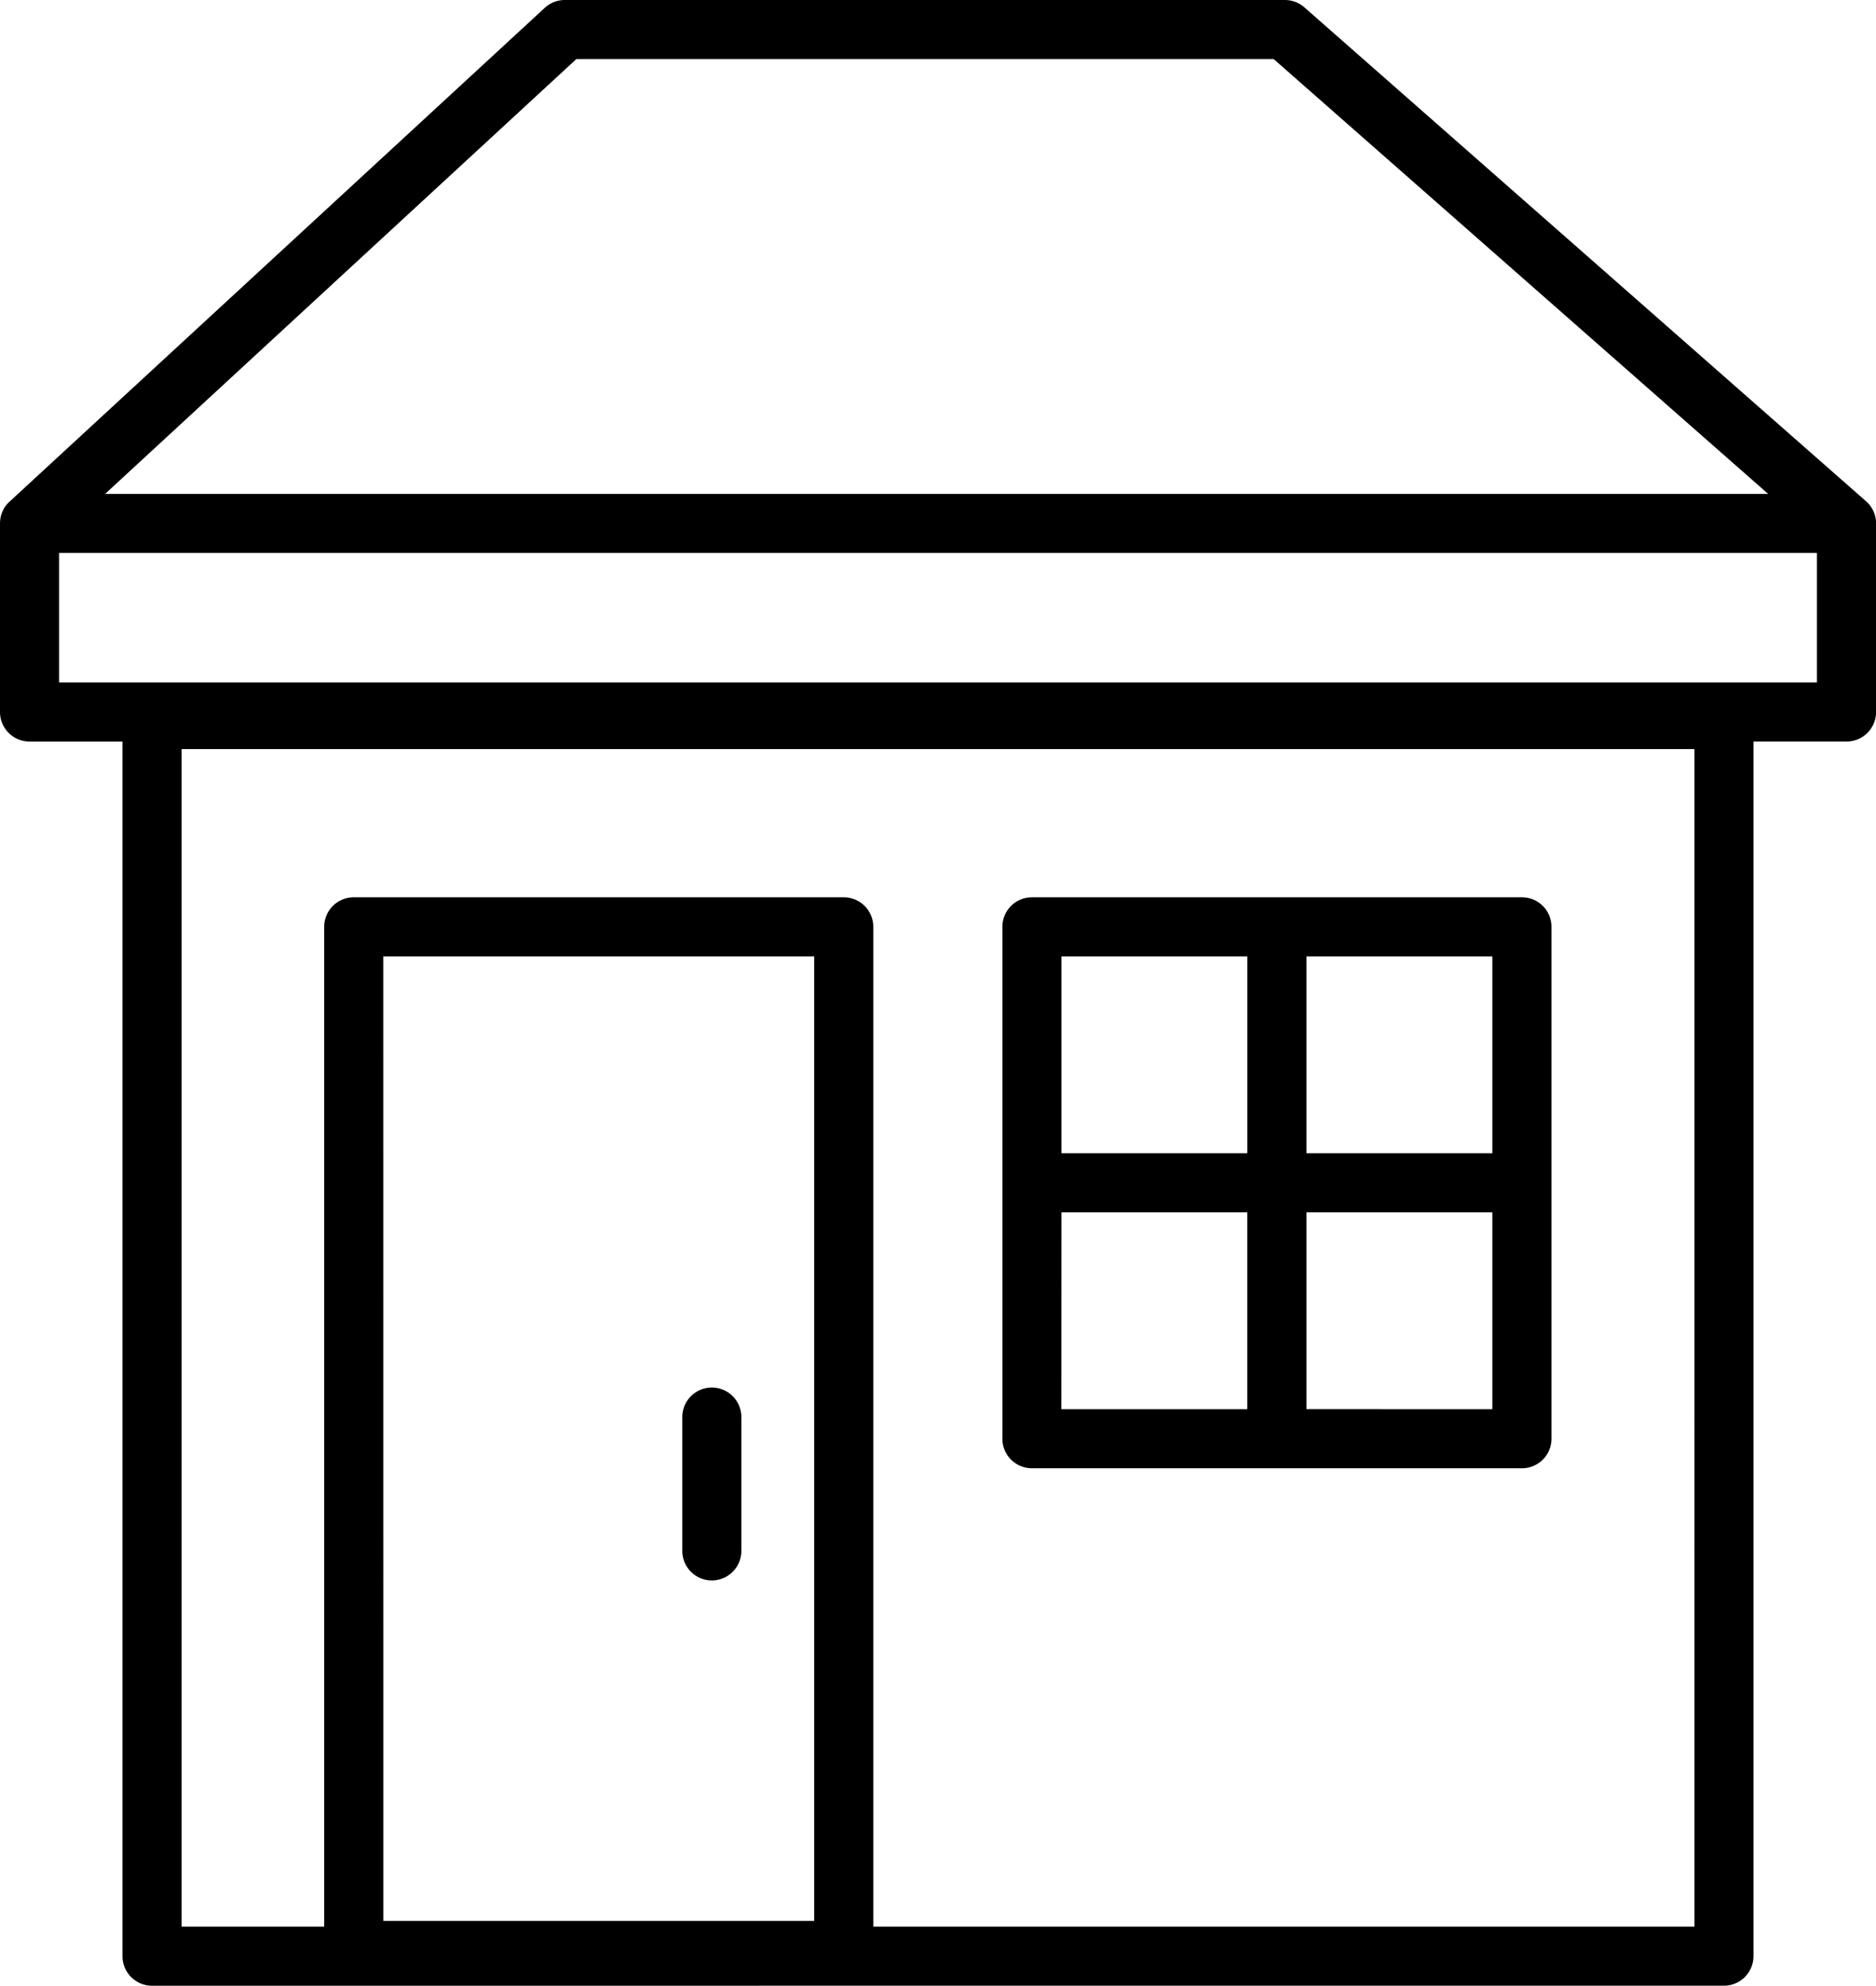
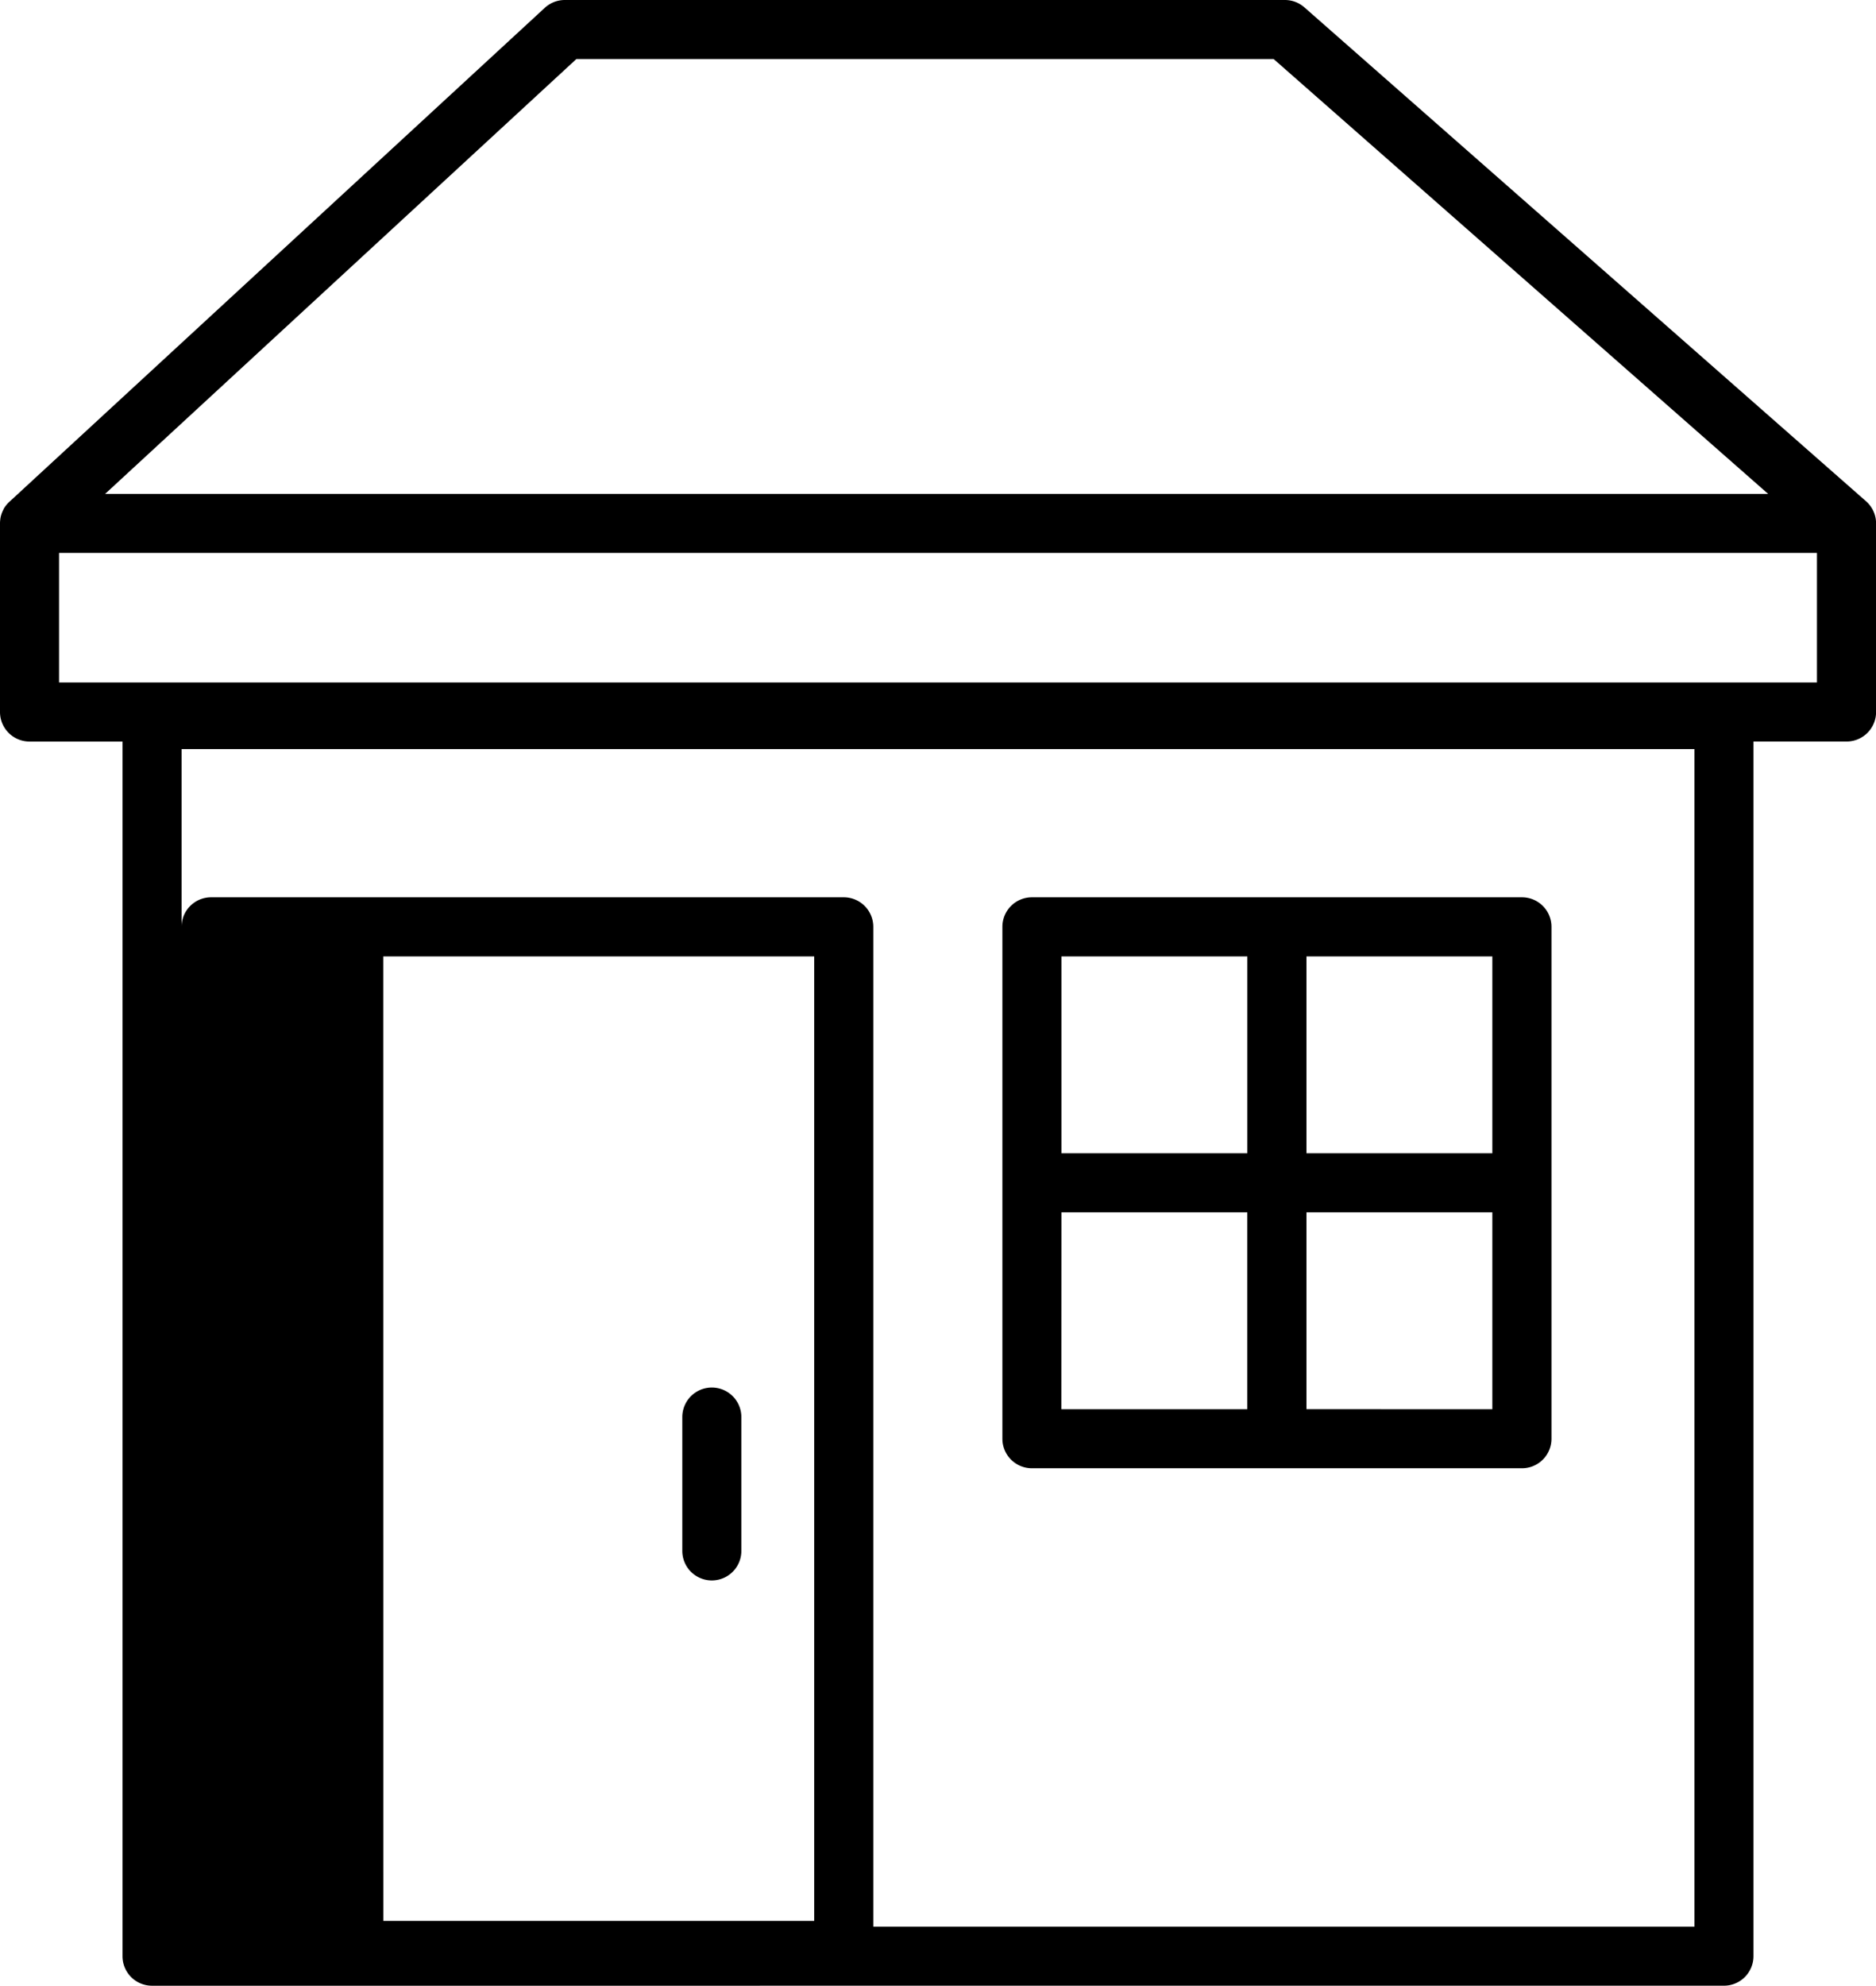
<svg xmlns="http://www.w3.org/2000/svg" width="65.191" height="68.99" viewBox="0 0 65.191 68.99">
-   <path id="f06" d="M5.283,68.989a1.026,1.026,0,0,1-1.026-1.026v-42.2H1.026A1.026,1.026,0,0,1,0,24.736V18.2a1.025,1.025,0,0,1,.01-.157v-.008a1.019,1.019,0,0,1,.116-.345l0,0,0,0,0-.008h0a1.025,1.025,0,0,1,.194-.243L18.931.272a1.026,1.026,0,0,1,.7-.272h25.02a1.025,1.025,0,0,1,.677.256l19.51,17.153a1.024,1.024,0,0,1,.356.777v6.55a1.026,1.026,0,0,1-1.026,1.026H60.933v42.2a1.026,1.026,0,0,1-1.026,1.026Zm53.6-2.052V26.024H6.31V66.937h4.956V32.2a1.026,1.026,0,0,1,1.026-1.026H29.321A1.026,1.026,0,0,1,30.347,32.2V66.937Zm-45.563-.2H28.294V33.229H13.318ZM2.052,23.71H63.139v-4.5H2.052Zm1.6-6.55H61.444L44.26,2.052H20.028ZM23.71,53.882v-4.65a1.026,1.026,0,1,1,2.052,0v4.65a1.026,1.026,0,1,1-2.052,0Zm12.149-2.871a1.026,1.026,0,0,1-1.026-1.026V41.124q0-.015,0-.031t0-.031V32.2a1.026,1.026,0,0,1,1.026-1.026H52.888A1.026,1.026,0,0,1,53.914,32.2V49.985a1.026,1.026,0,0,1-1.026,1.026Zm16-2.052V42.119H45.4v6.839Zm-14.977,0h6.462V42.119H36.885Zm14.977-8.891V33.229H45.4v6.839Zm-8.514,0V33.229H36.885v6.839Z" />
+   <path id="f06" d="M5.283,68.989a1.026,1.026,0,0,1-1.026-1.026v-42.2H1.026A1.026,1.026,0,0,1,0,24.736V18.2a1.025,1.025,0,0,1,.01-.157v-.008a1.019,1.019,0,0,1,.116-.345l0,0,0,0,0-.008h0a1.025,1.025,0,0,1,.194-.243L18.931.272a1.026,1.026,0,0,1,.7-.272h25.02a1.025,1.025,0,0,1,.677.256l19.51,17.153a1.024,1.024,0,0,1,.356.777v6.55a1.026,1.026,0,0,1-1.026,1.026H60.933v42.2a1.026,1.026,0,0,1-1.026,1.026Zm53.6-2.052V26.024H6.31V66.937V32.2a1.026,1.026,0,0,1,1.026-1.026H29.321A1.026,1.026,0,0,1,30.347,32.2V66.937Zm-45.563-.2H28.294V33.229H13.318ZM2.052,23.71H63.139v-4.5H2.052Zm1.6-6.55H61.444L44.26,2.052H20.028ZM23.71,53.882v-4.65a1.026,1.026,0,1,1,2.052,0v4.65a1.026,1.026,0,1,1-2.052,0Zm12.149-2.871a1.026,1.026,0,0,1-1.026-1.026V41.124q0-.015,0-.031t0-.031V32.2a1.026,1.026,0,0,1,1.026-1.026H52.888A1.026,1.026,0,0,1,53.914,32.2V49.985a1.026,1.026,0,0,1-1.026,1.026Zm16-2.052V42.119H45.4v6.839Zm-14.977,0h6.462V42.119H36.885Zm14.977-8.891V33.229H45.4v6.839Zm-8.514,0V33.229H36.885v6.839Z" />
</svg>